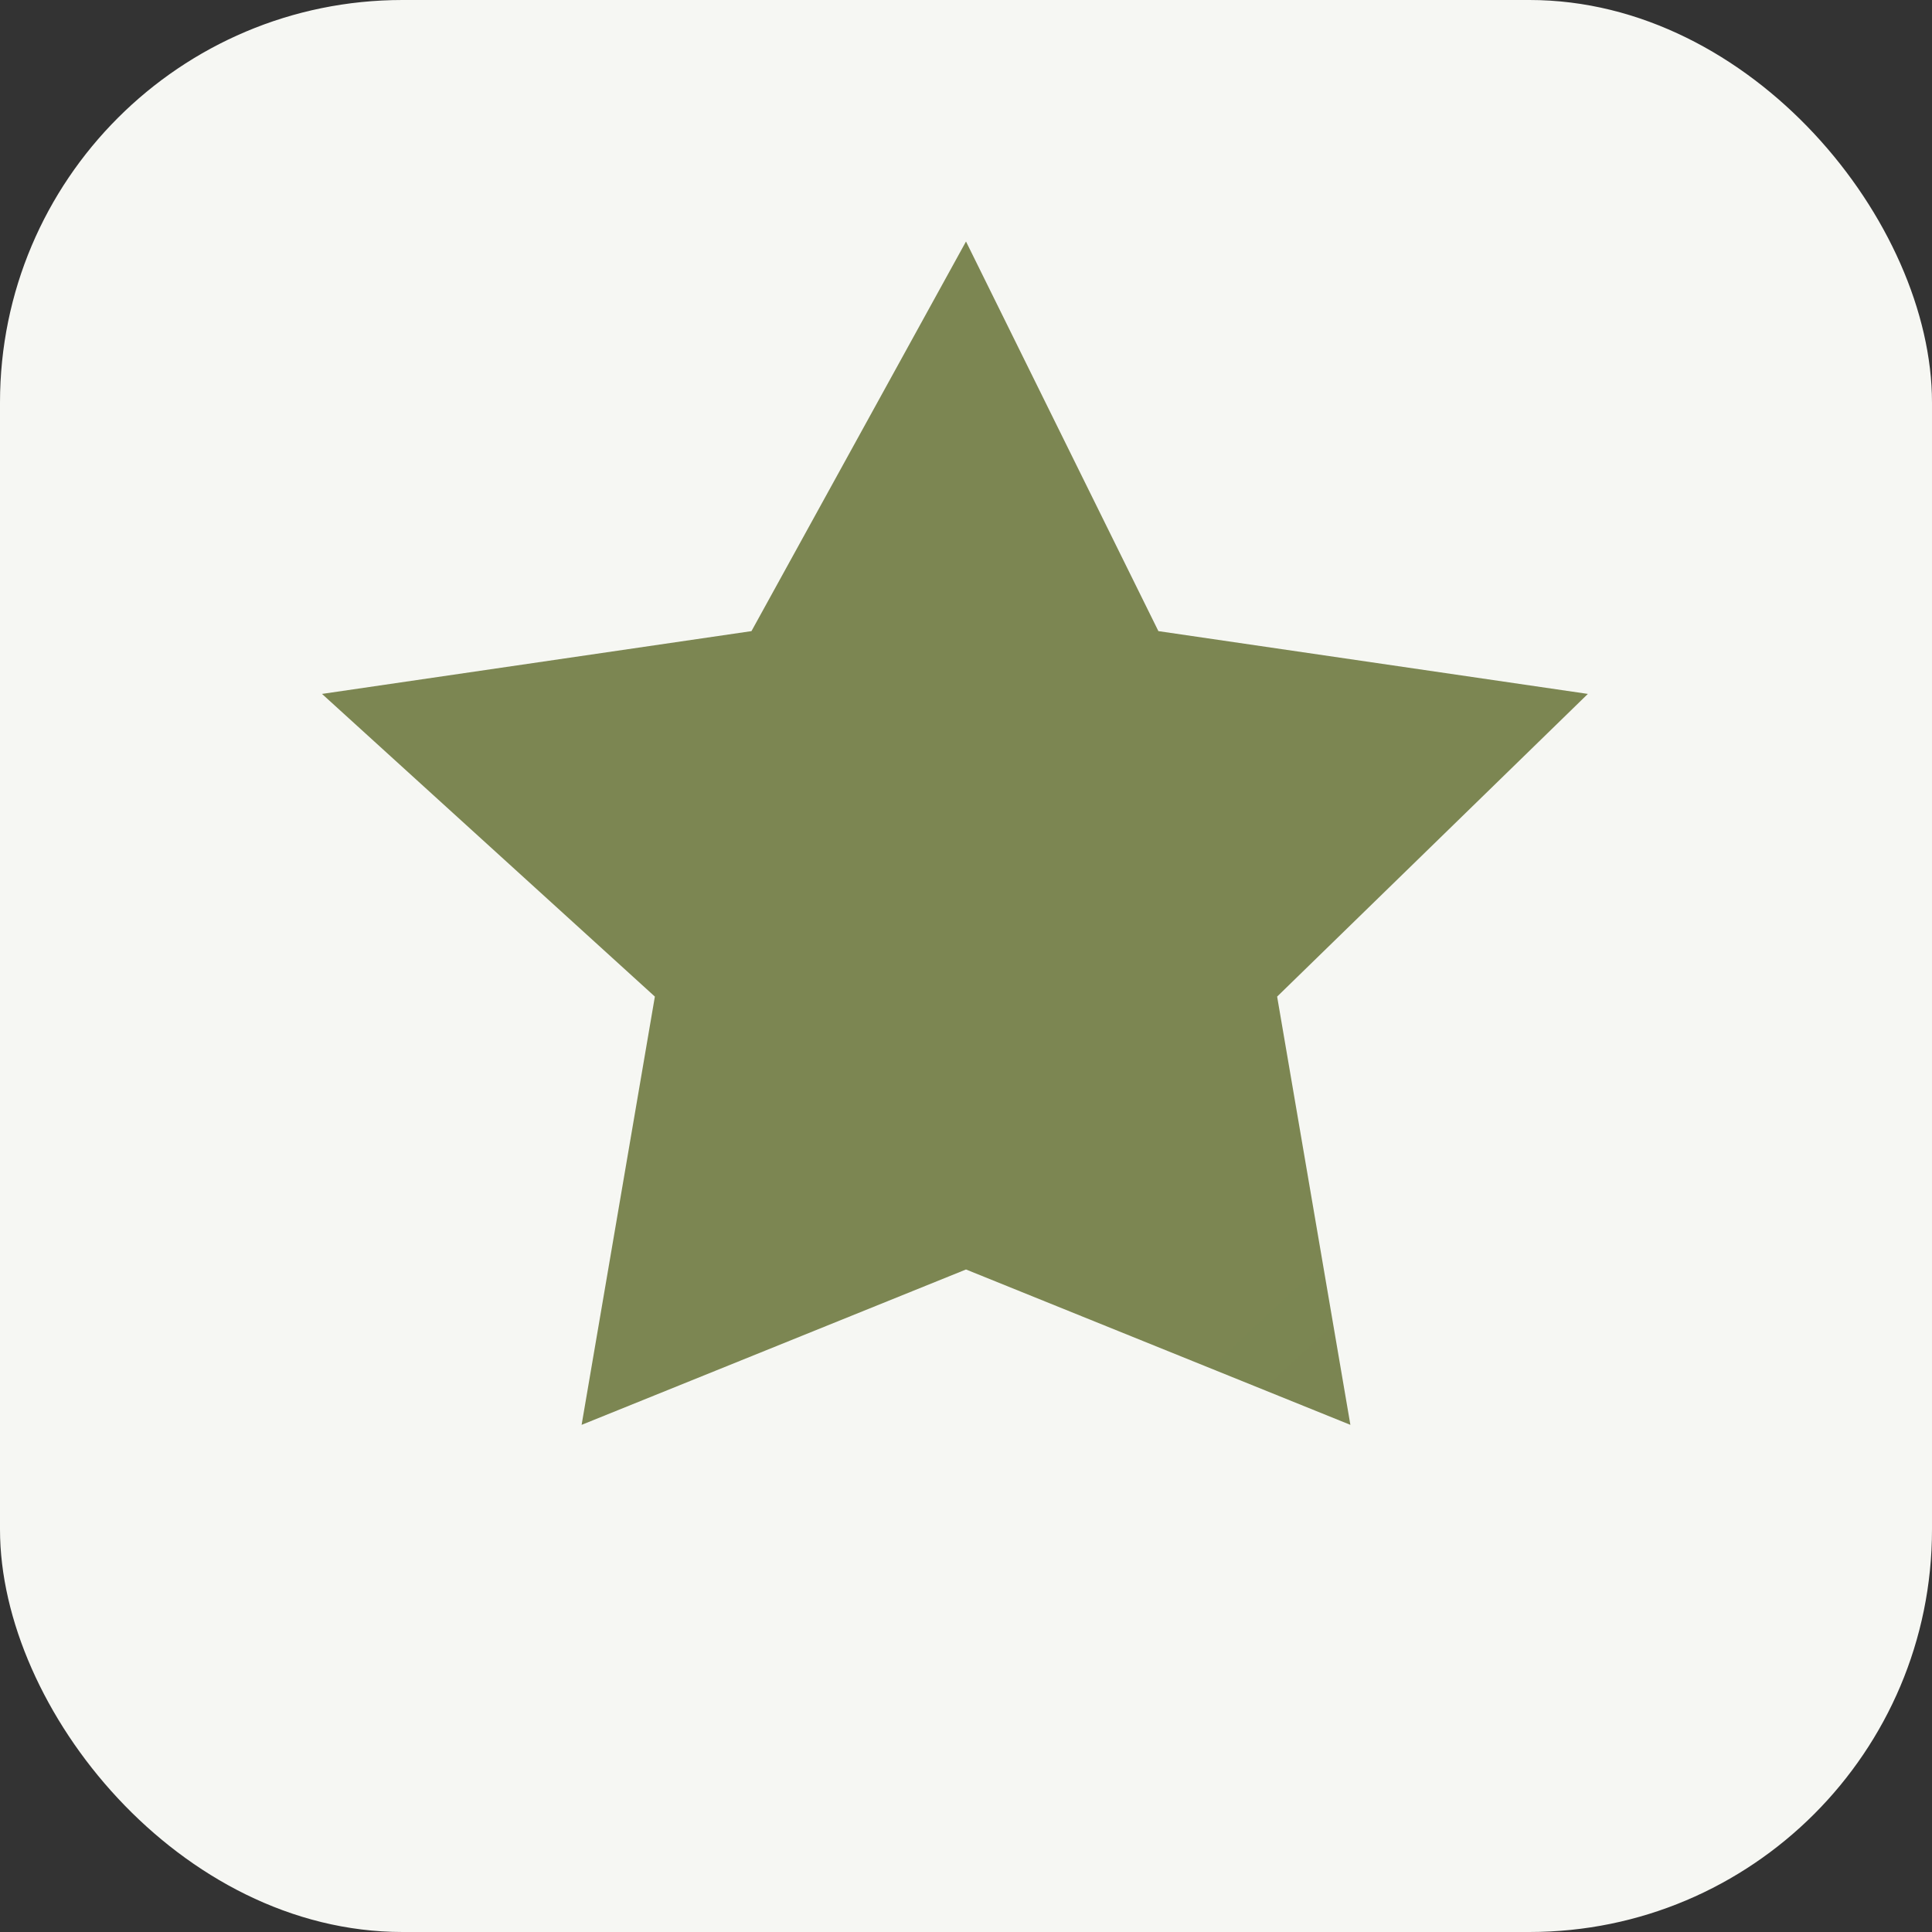
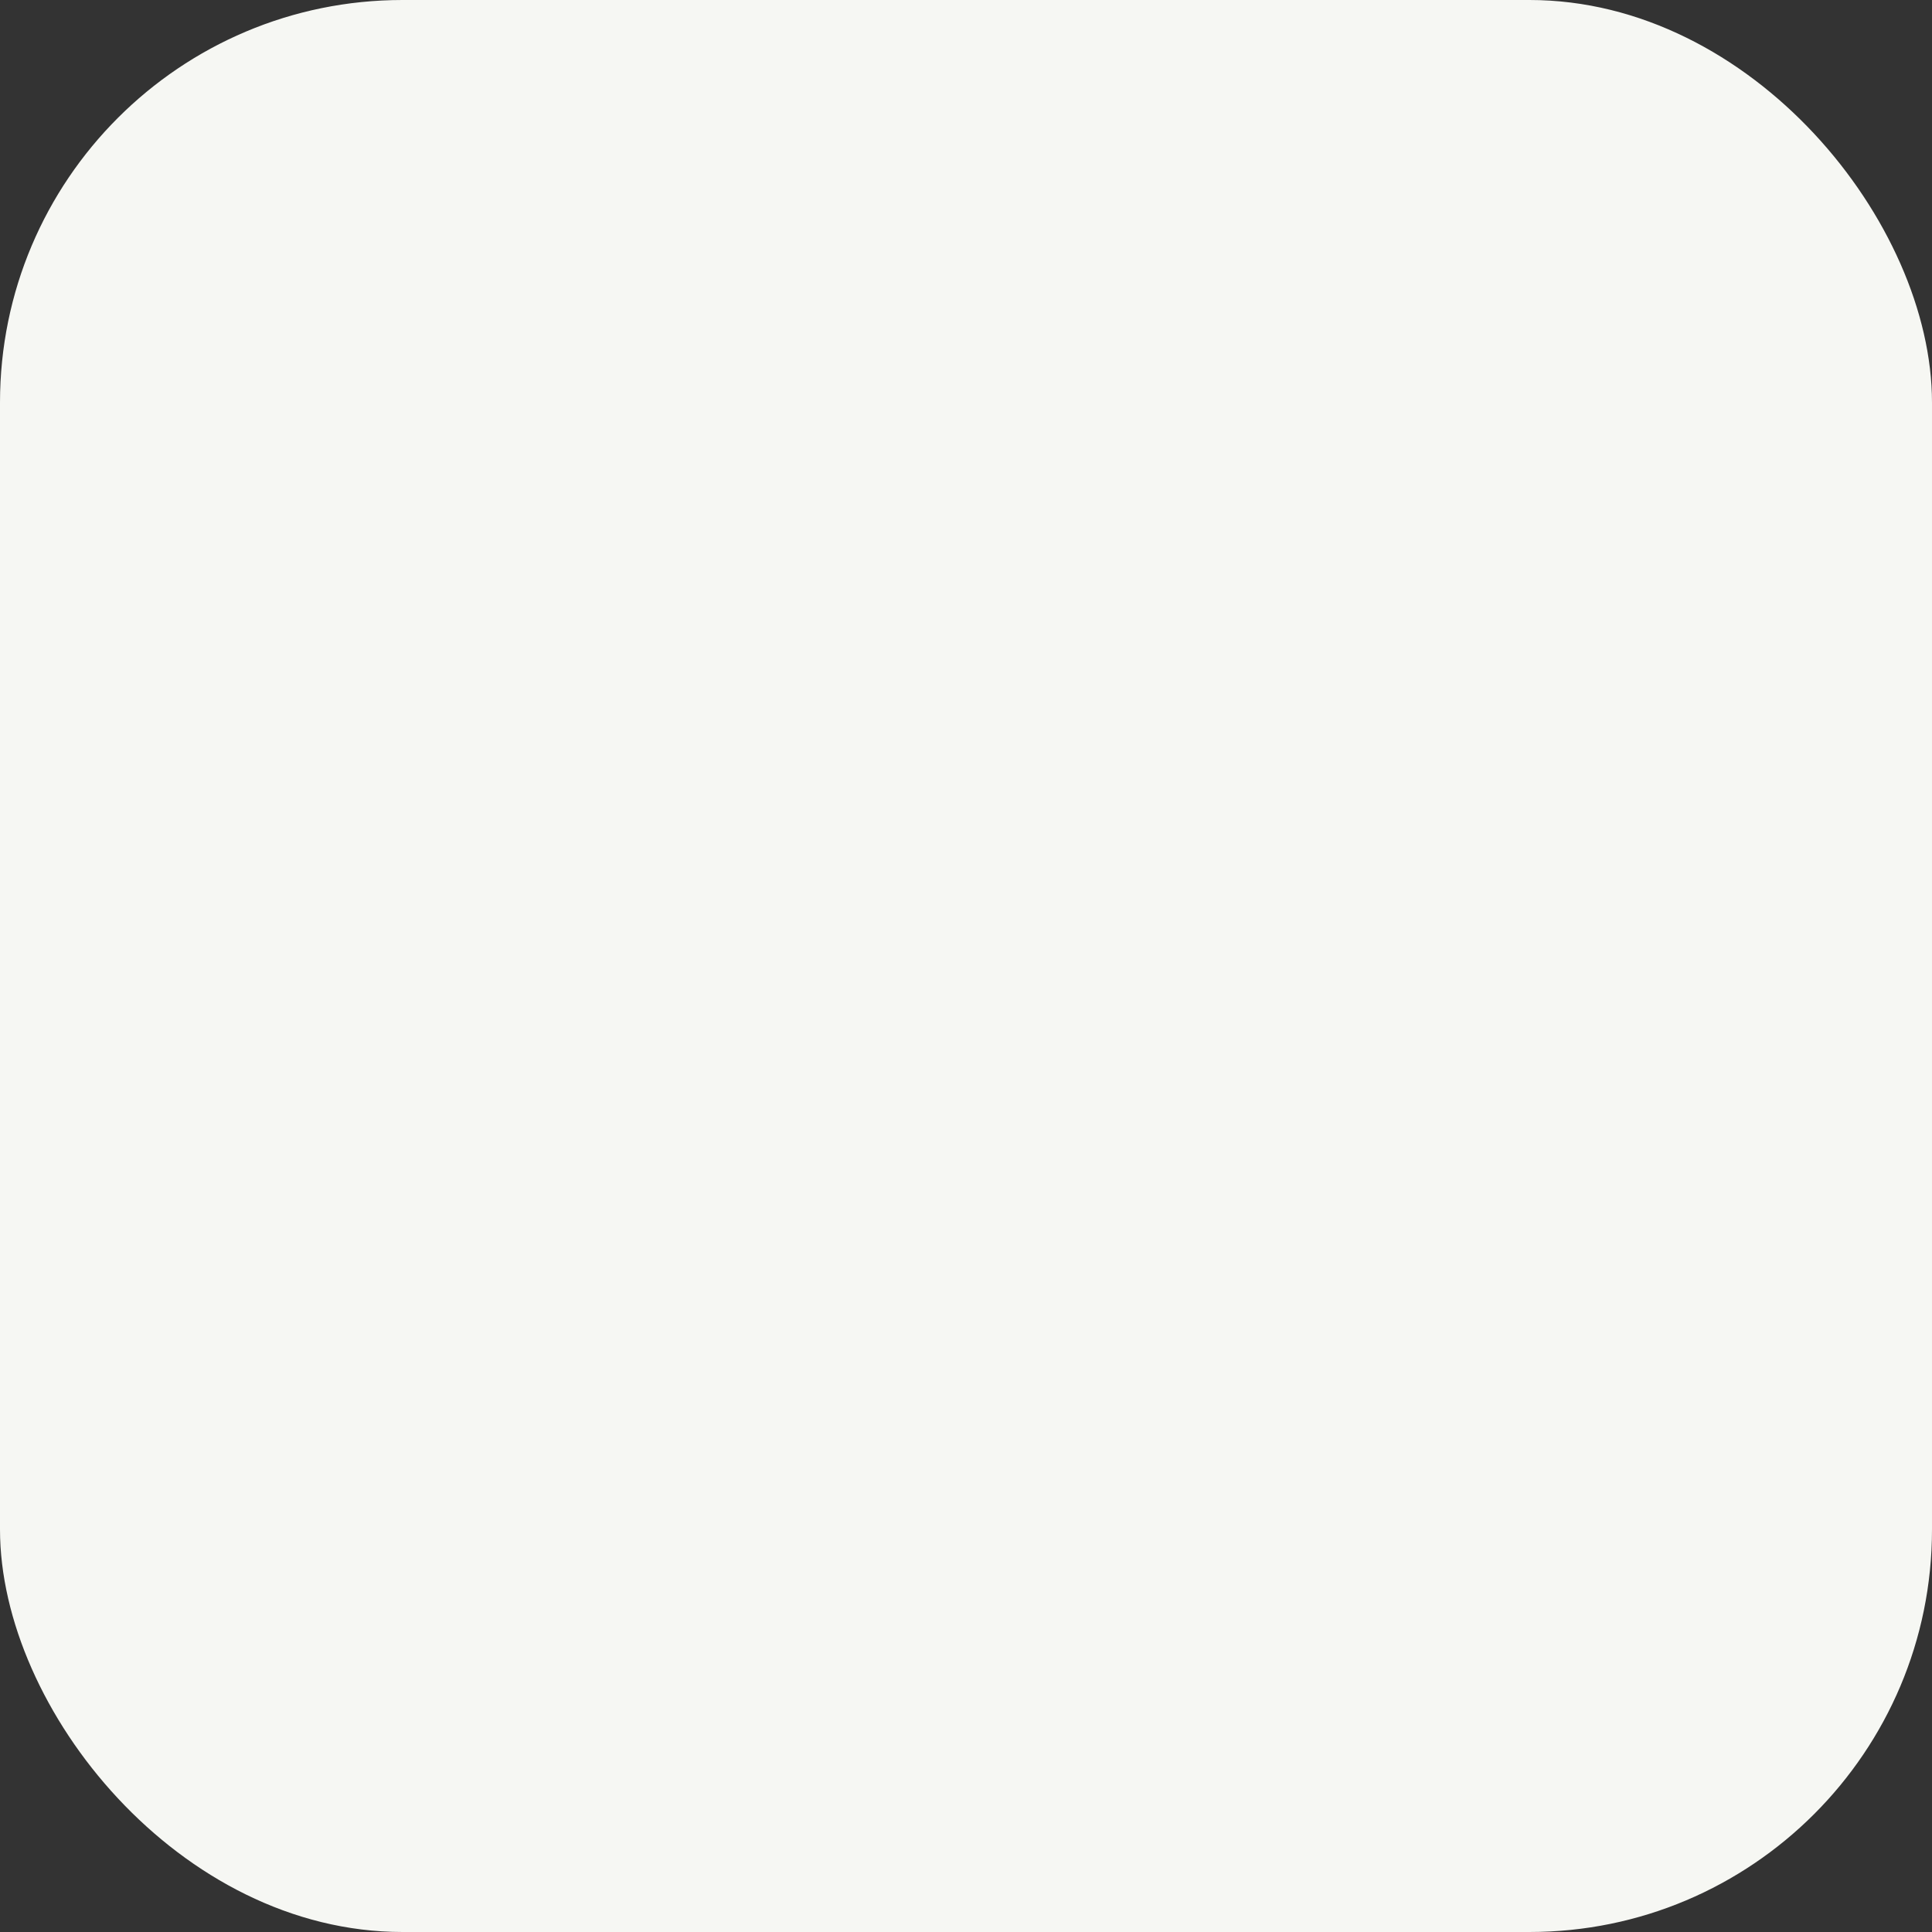
<svg xmlns="http://www.w3.org/2000/svg" viewBox="0 0 48 48">
  <rect x="0" y="0" width="48" height="48" fill="#333333" stroke="none" />
  <defs>
    <linearGradient id="g" x1="0" y1="0" x2="48" y2="48">
      <stop stop-color="#7c8652" />
      <stop offset="1" stop-color="#5f6a3e" />
    </linearGradient>
  </defs>
  <rect width="48" height="48" rx="10" fill="#f6f7f3" />
-   <path d="M24 6l4.78 9.68 10.67 1.56-7.72 7.52 1.82 10.64L24 31.54 14.45 35.4l1.82-10.64L8 17.24l10.67-1.56L24 6z" fill="url(#g)" />
</svg>